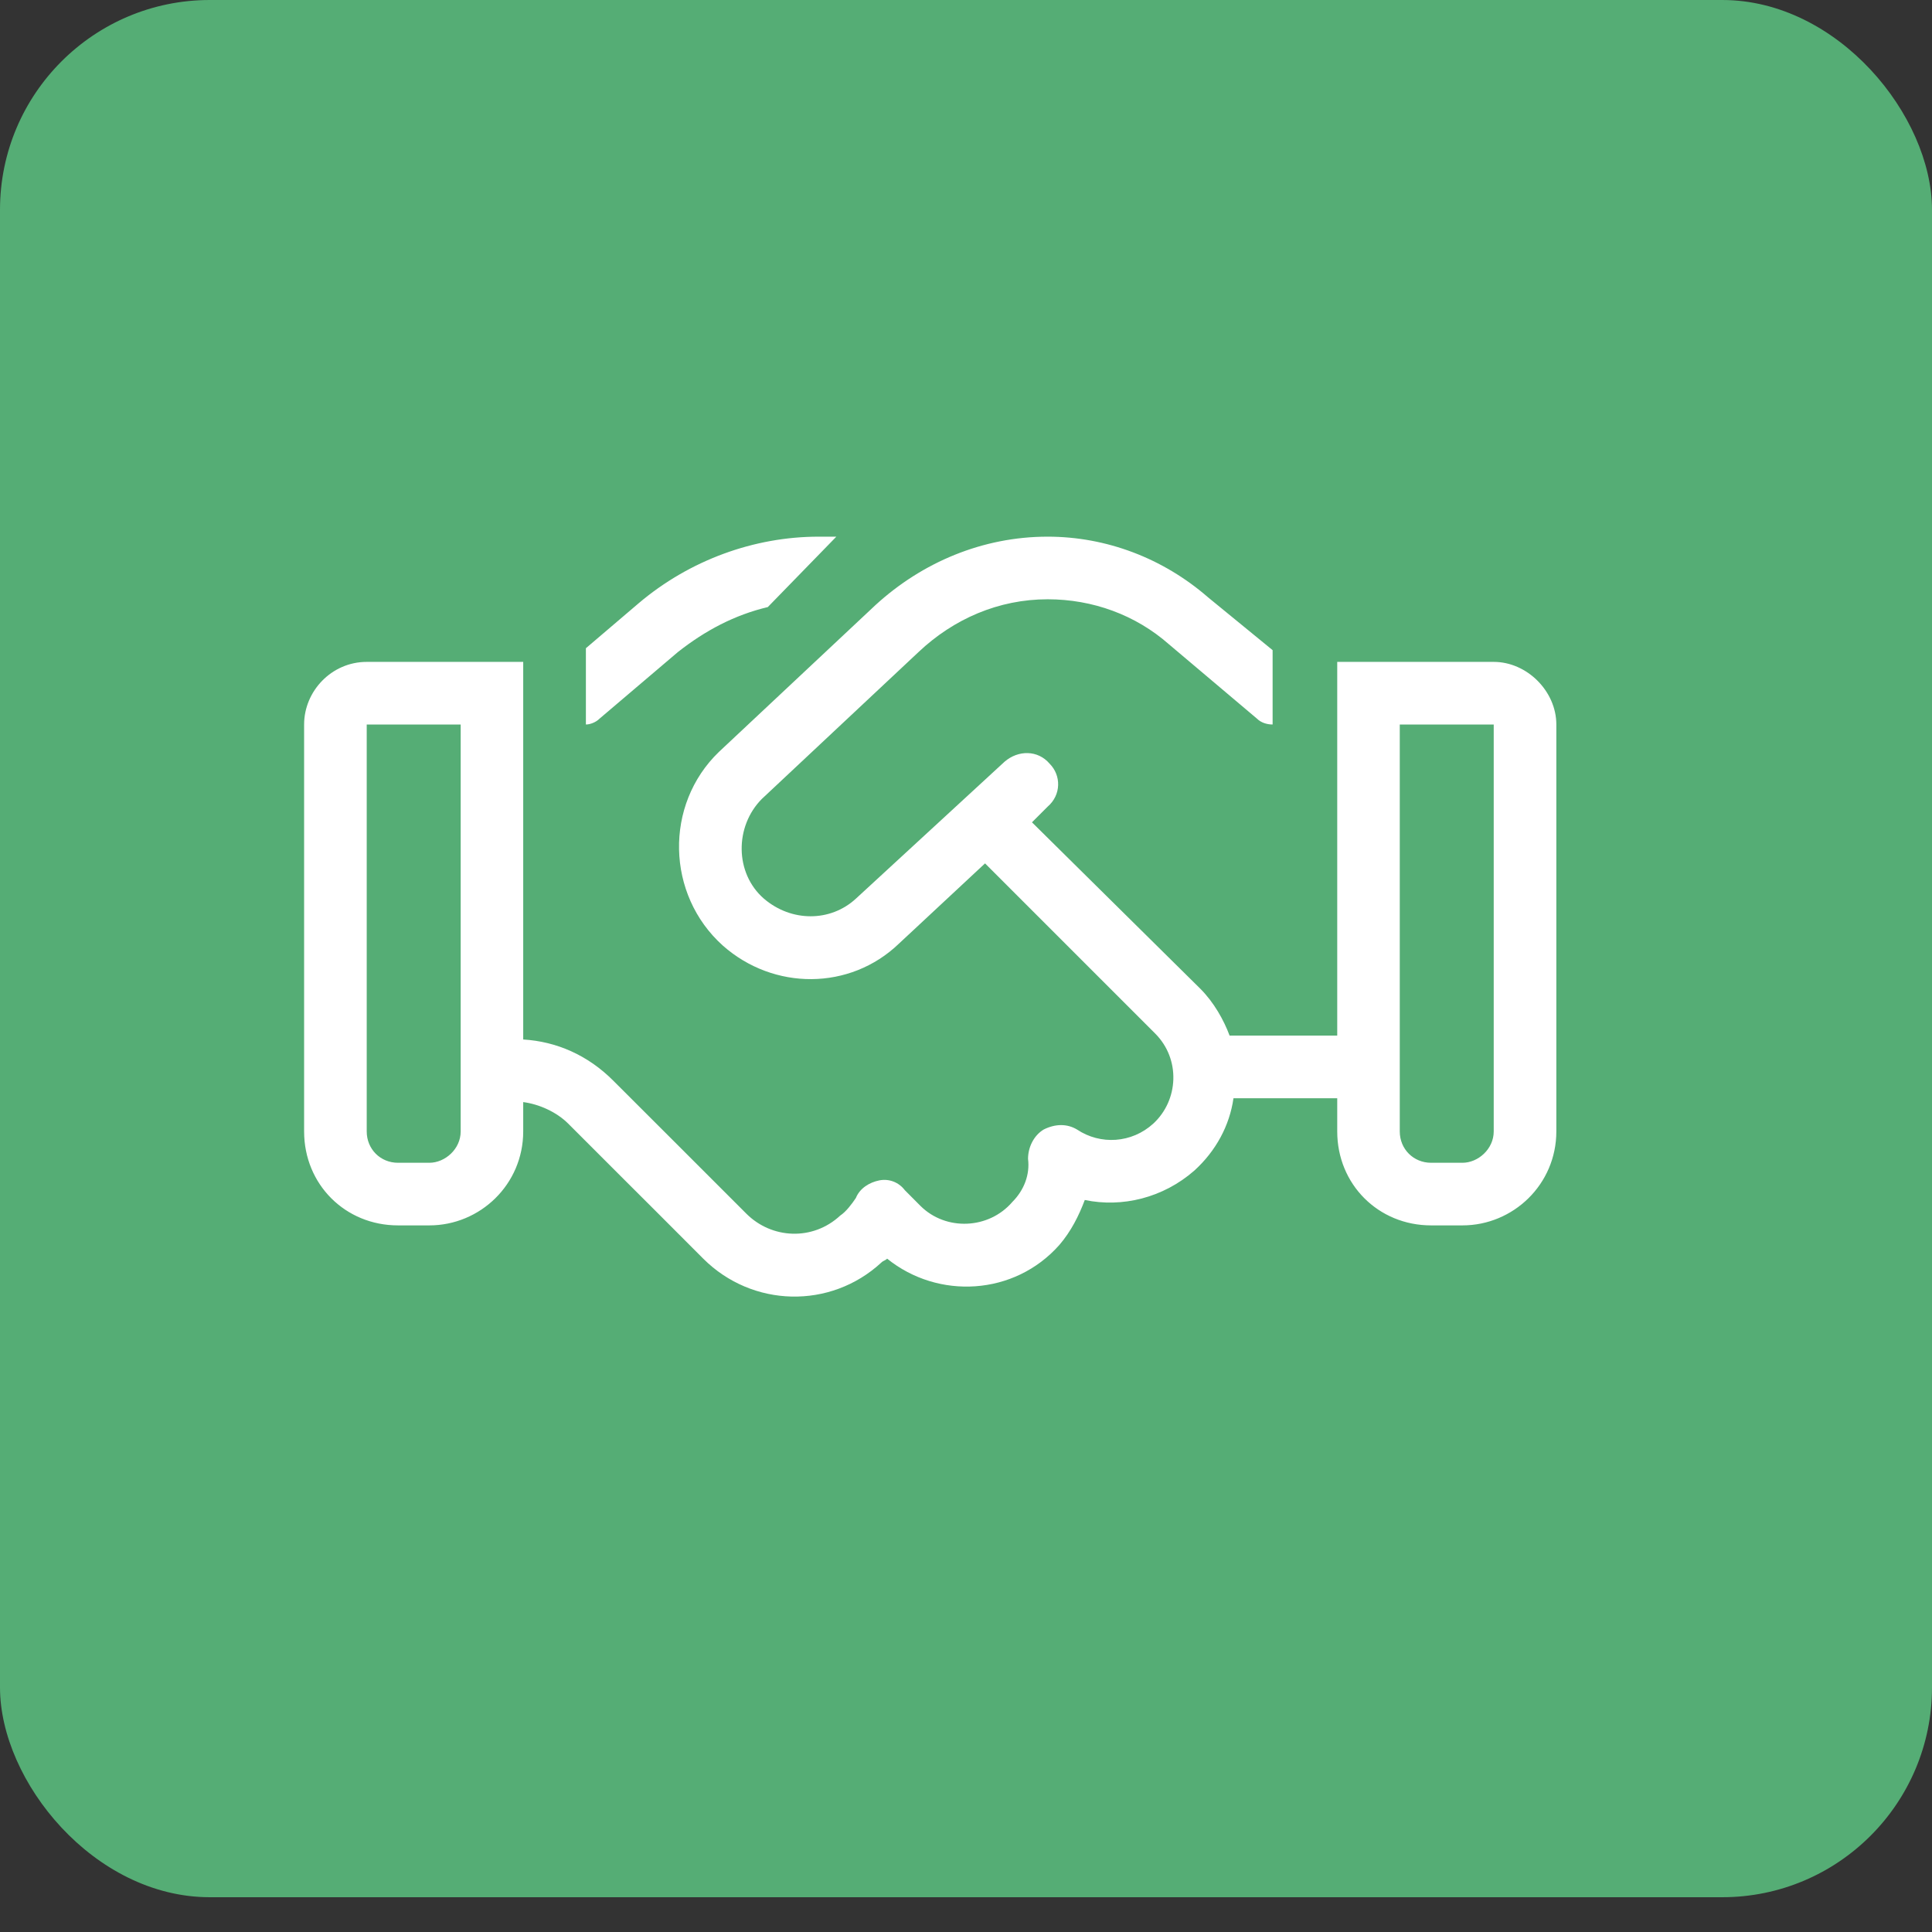
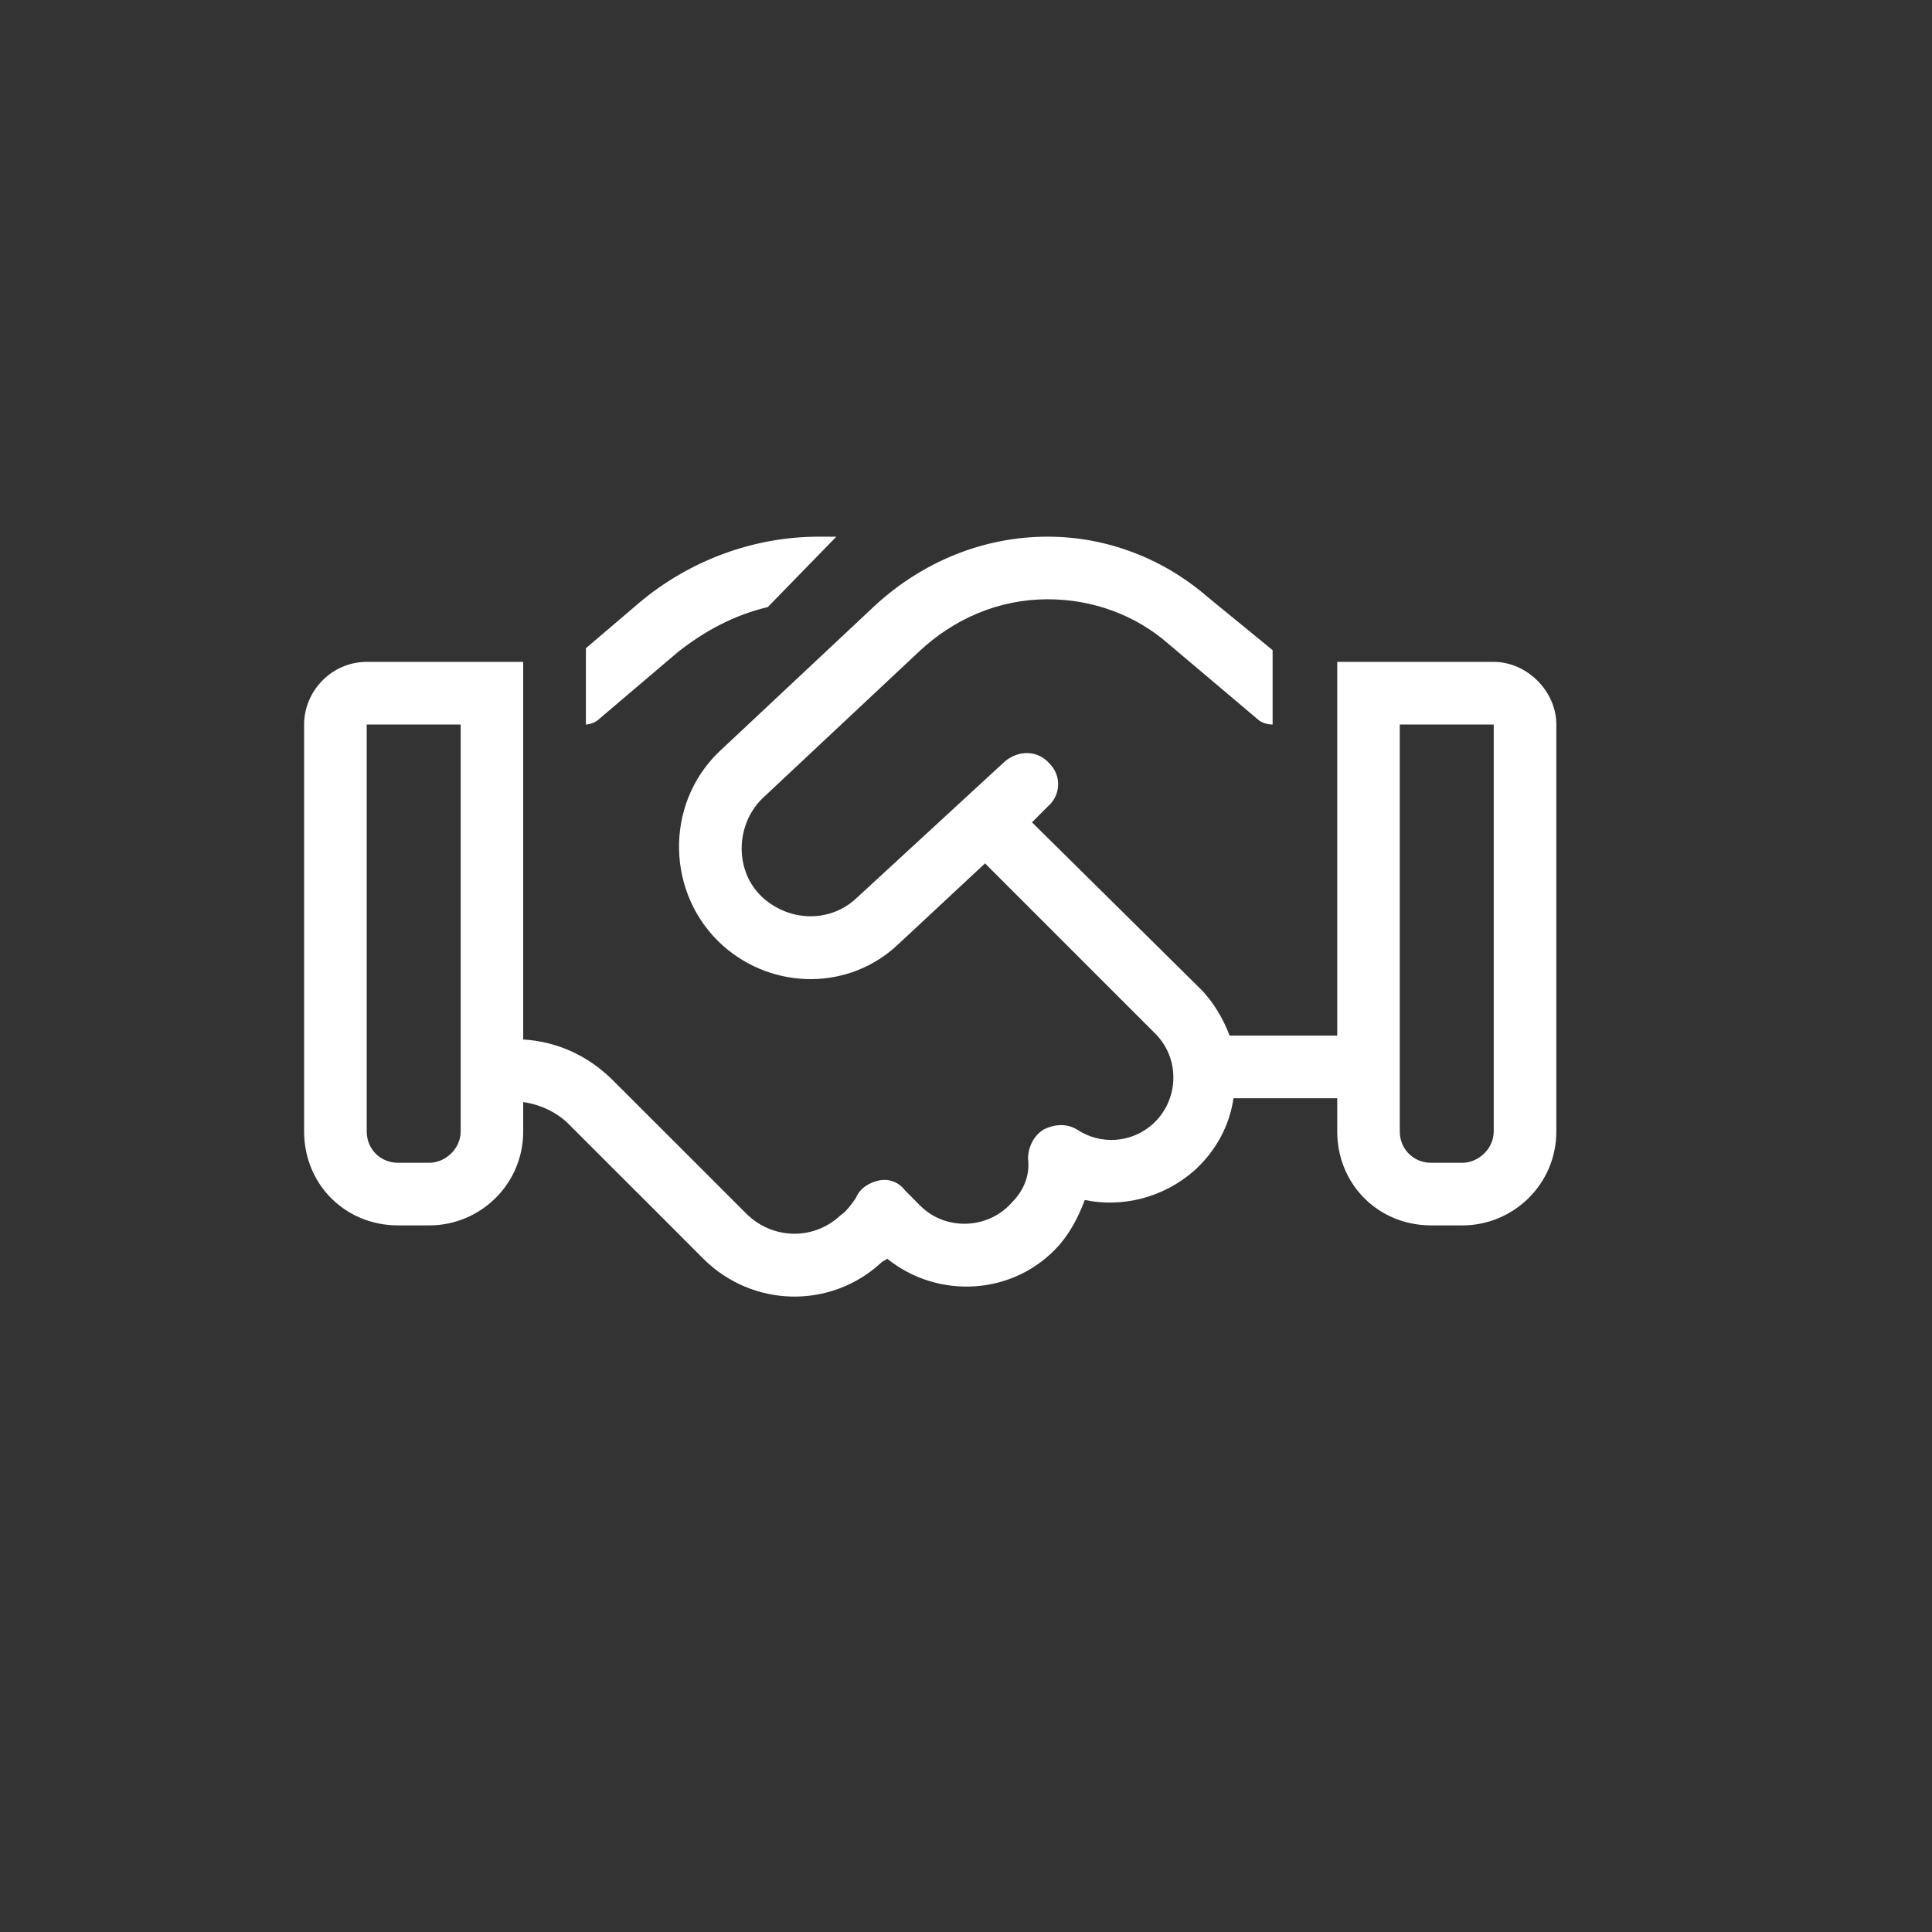
<svg xmlns="http://www.w3.org/2000/svg" width="27" height="27" viewBox="0 0 27 27" fill="none">
  <rect x="0" y="0" width="27" height="27" fill="#333333" stroke="none" />
-   <rect width="27" height="26.514" rx="2.932" fill="#55AD75" />
  <path d="M11.441 7.5H11.688L10.73 8.484C10.266 8.594 9.855 8.812 9.473 9.113L8.379 10.043C8.324 10.098 8.242 10.125 8.188 10.125V9.059L8.926 8.43C9.637 7.828 10.539 7.5 11.441 7.5ZM7.312 15.402V15.812C7.312 16.551 6.711 17.125 6 17.125H5.562C4.824 17.125 4.25 16.551 4.25 15.812V10.125C4.25 9.66 4.633 9.25 5.125 9.25H6.438H7.312V10.125V14.527C7.777 14.555 8.215 14.746 8.57 15.102L9.336 15.867L10.43 16.961C10.785 17.316 11.359 17.344 11.742 16.988C11.824 16.934 11.906 16.824 11.961 16.742C12.016 16.605 12.152 16.523 12.289 16.496C12.426 16.469 12.562 16.523 12.645 16.633L12.863 16.852C13.219 17.207 13.82 17.18 14.148 16.797C14.312 16.633 14.395 16.414 14.367 16.195C14.367 16.031 14.449 15.867 14.586 15.785C14.75 15.703 14.914 15.703 15.051 15.785C15.379 16.004 15.816 15.977 16.117 15.703C16.473 15.375 16.5 14.801 16.145 14.445L13.766 12.066L12.562 13.188C11.879 13.844 10.812 13.844 10.102 13.215C9.309 12.504 9.281 11.246 10.047 10.508L12.234 8.457C12.891 7.855 13.738 7.5 14.641 7.5C15.461 7.5 16.254 7.801 16.883 8.348L17.785 9.086V10.125C17.703 10.125 17.621 10.098 17.566 10.043L16.336 9.004C15.871 8.594 15.27 8.375 14.641 8.375C13.957 8.375 13.328 8.648 12.836 9.113L10.648 11.164C10.266 11.547 10.266 12.203 10.676 12.559C11.059 12.887 11.605 12.887 11.961 12.559L14.039 10.645C14.23 10.48 14.504 10.48 14.668 10.672C14.832 10.836 14.832 11.109 14.641 11.273L14.422 11.492L16.773 13.816C16.965 14.008 17.102 14.254 17.184 14.473H18.688V10.125V9.25H19.562H20.875C21.34 9.25 21.75 9.66 21.75 10.125V15.812C21.75 16.551 21.148 17.125 20.438 17.125H20C19.262 17.125 18.688 16.551 18.688 15.812V15.348H17.238C17.184 15.73 16.992 16.086 16.691 16.359C16.254 16.742 15.68 16.879 15.16 16.77C15.078 16.988 14.969 17.207 14.805 17.398C14.176 18.109 13.109 18.164 12.398 17.59C12.371 17.617 12.344 17.617 12.316 17.645C11.605 18.301 10.512 18.273 9.828 17.59L9.145 16.906L8.734 16.496L7.941 15.703C7.777 15.539 7.531 15.43 7.312 15.402ZM6.438 10.125H5.125V15.812C5.125 16.059 5.316 16.25 5.562 16.25H6C6.219 16.25 6.438 16.059 6.438 15.812V10.125ZM20.875 10.125H19.562V15.812C19.562 16.059 19.754 16.25 20 16.25H20.438C20.656 16.25 20.875 16.059 20.875 15.812V10.125Z" fill="white" />
</svg>